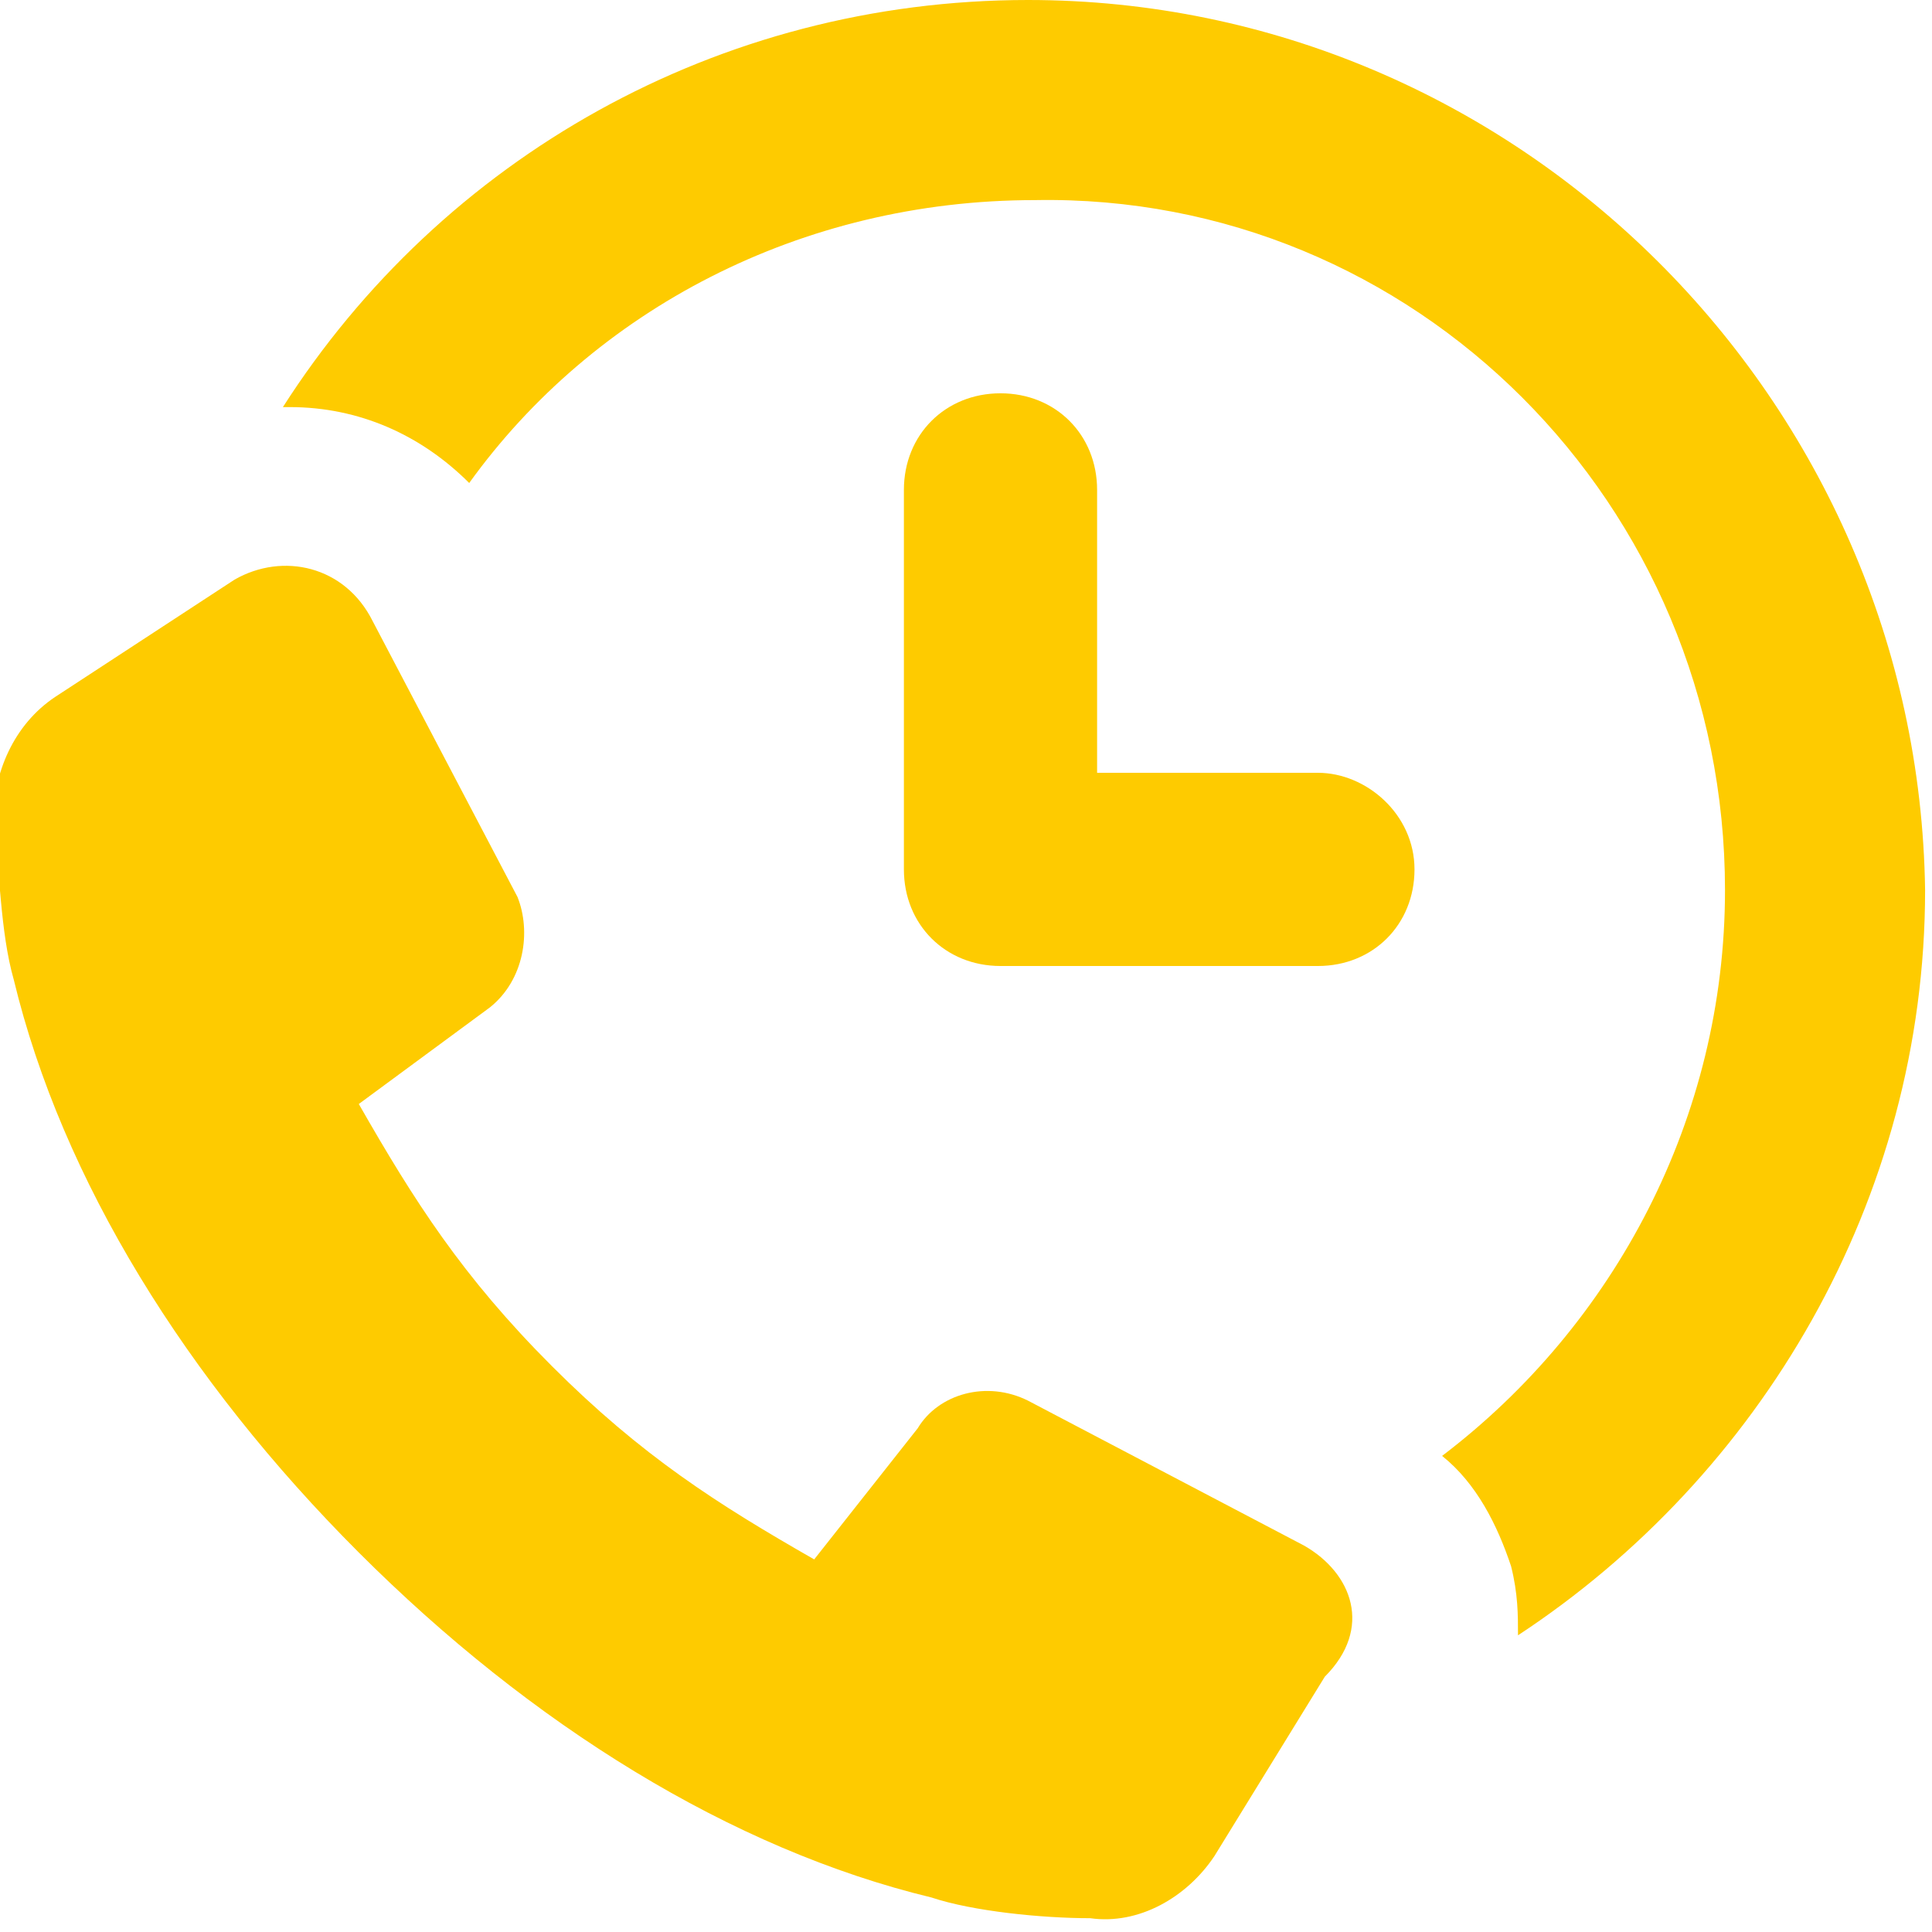
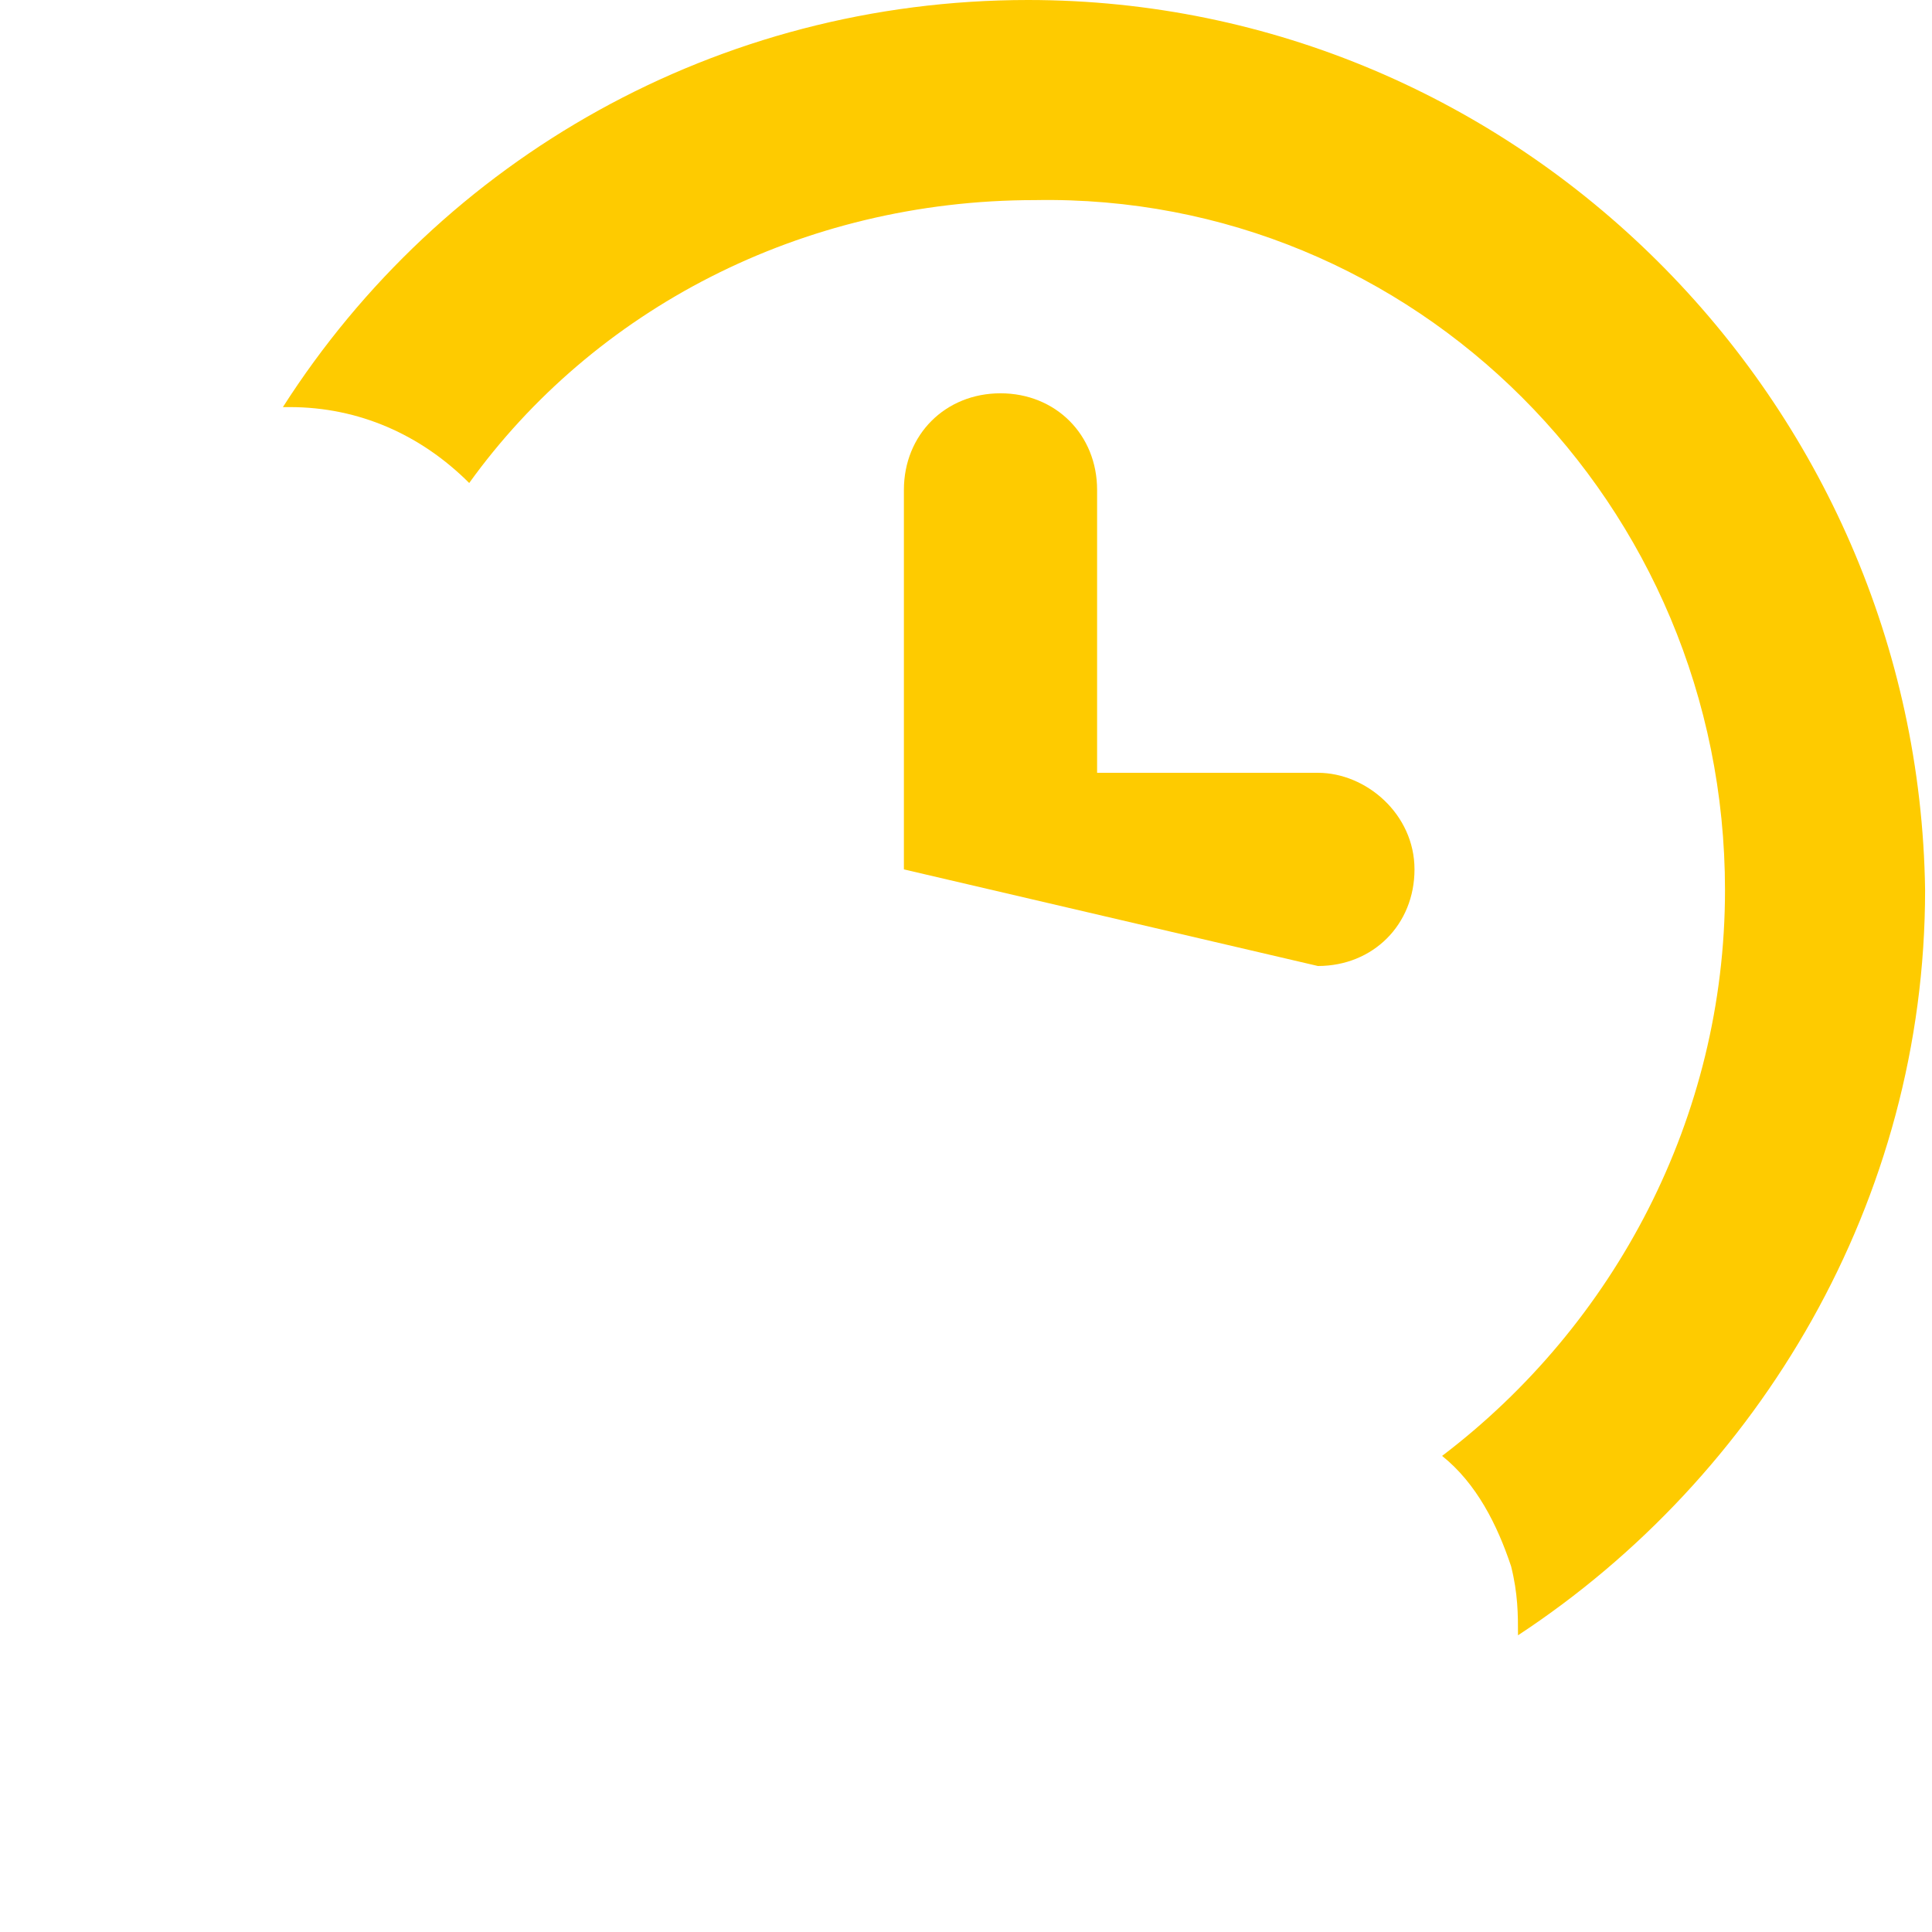
<svg xmlns="http://www.w3.org/2000/svg" viewBox="0 0 28 28" width="28" height="28">
  <style>
		tspan { white-space:pre }
		.shp0 { fill: #fecb00 } 
	</style>
  <path id="Path" class="shp0" d="M14.9 0C10.4 0 6.4 2.3 4.1 5.9L4.2 5.9C5.2 5.9 6.1 6.3 6.8 7C8.6 4.5 11.6 2.9 15 2.9C20.5 2.8 25 7.3 25 12.9C25 16.2 23.4 19.2 20.9 21.1C21.4 21.5 21.7 22.1 21.9 22.7C22 23.1 22 23.4 22 23.7C25.5 21.4 27.9 17.4 27.9 12.9C27.8 5.8 22 0 14.9 0Z" />
-   <path id="Path_1_" class="shp0" d="M19.1 11.2L15.9 11.2L15.9 7.1C15.9 6.3 15.3 5.7 14.5 5.7C13.7 5.7 13.1 6.3 13.1 7.1L13.1 12.6C13.1 13.4 13.7 14 14.5 14L19.1 14C19.9 14 20.5 13.4 20.5 12.6C20.5 11.8 19.8 11.2 19.1 11.2Z" />
-   <path id="Path_2_" class="shp0" d="M18.9 22.4L14.9 20.3C14.3 20 13.6 20.2 13.3 20.7L11.8 22.6C10.4 21.8 9.3 21.1 8 19.8C6.7 18.5 6 17.4 5.2 16L7.1 14.6C7.6 14.2 7.7 13.5 7.5 13L5.4 9C5 8.2 4.1 8 3.4 8.4L0.8 10.1C0.2 10.5 -0.1 11.2 -0.1 11.9C0 12.6 0 13.5 0.2 14.2C0.9 17.1 2.7 20 5.2 22.5C7.7 25 10.6 26.8 13.5 27.5C14.1 27.7 15.1 27.8 15.8 27.8C16.5 27.9 17.2 27.5 17.6 26.9L19.2 24.3C19.9 23.6 19.6 22.8 18.9 22.4Z" />
+   <path id="Path_1_" class="shp0" d="M19.1 11.2L15.9 11.2L15.9 7.1C15.9 6.3 15.3 5.7 14.5 5.7C13.7 5.7 13.1 6.3 13.1 7.1L13.1 12.6L19.1 14C19.9 14 20.5 13.4 20.5 12.6C20.5 11.8 19.8 11.2 19.1 11.2Z" />
</svg>